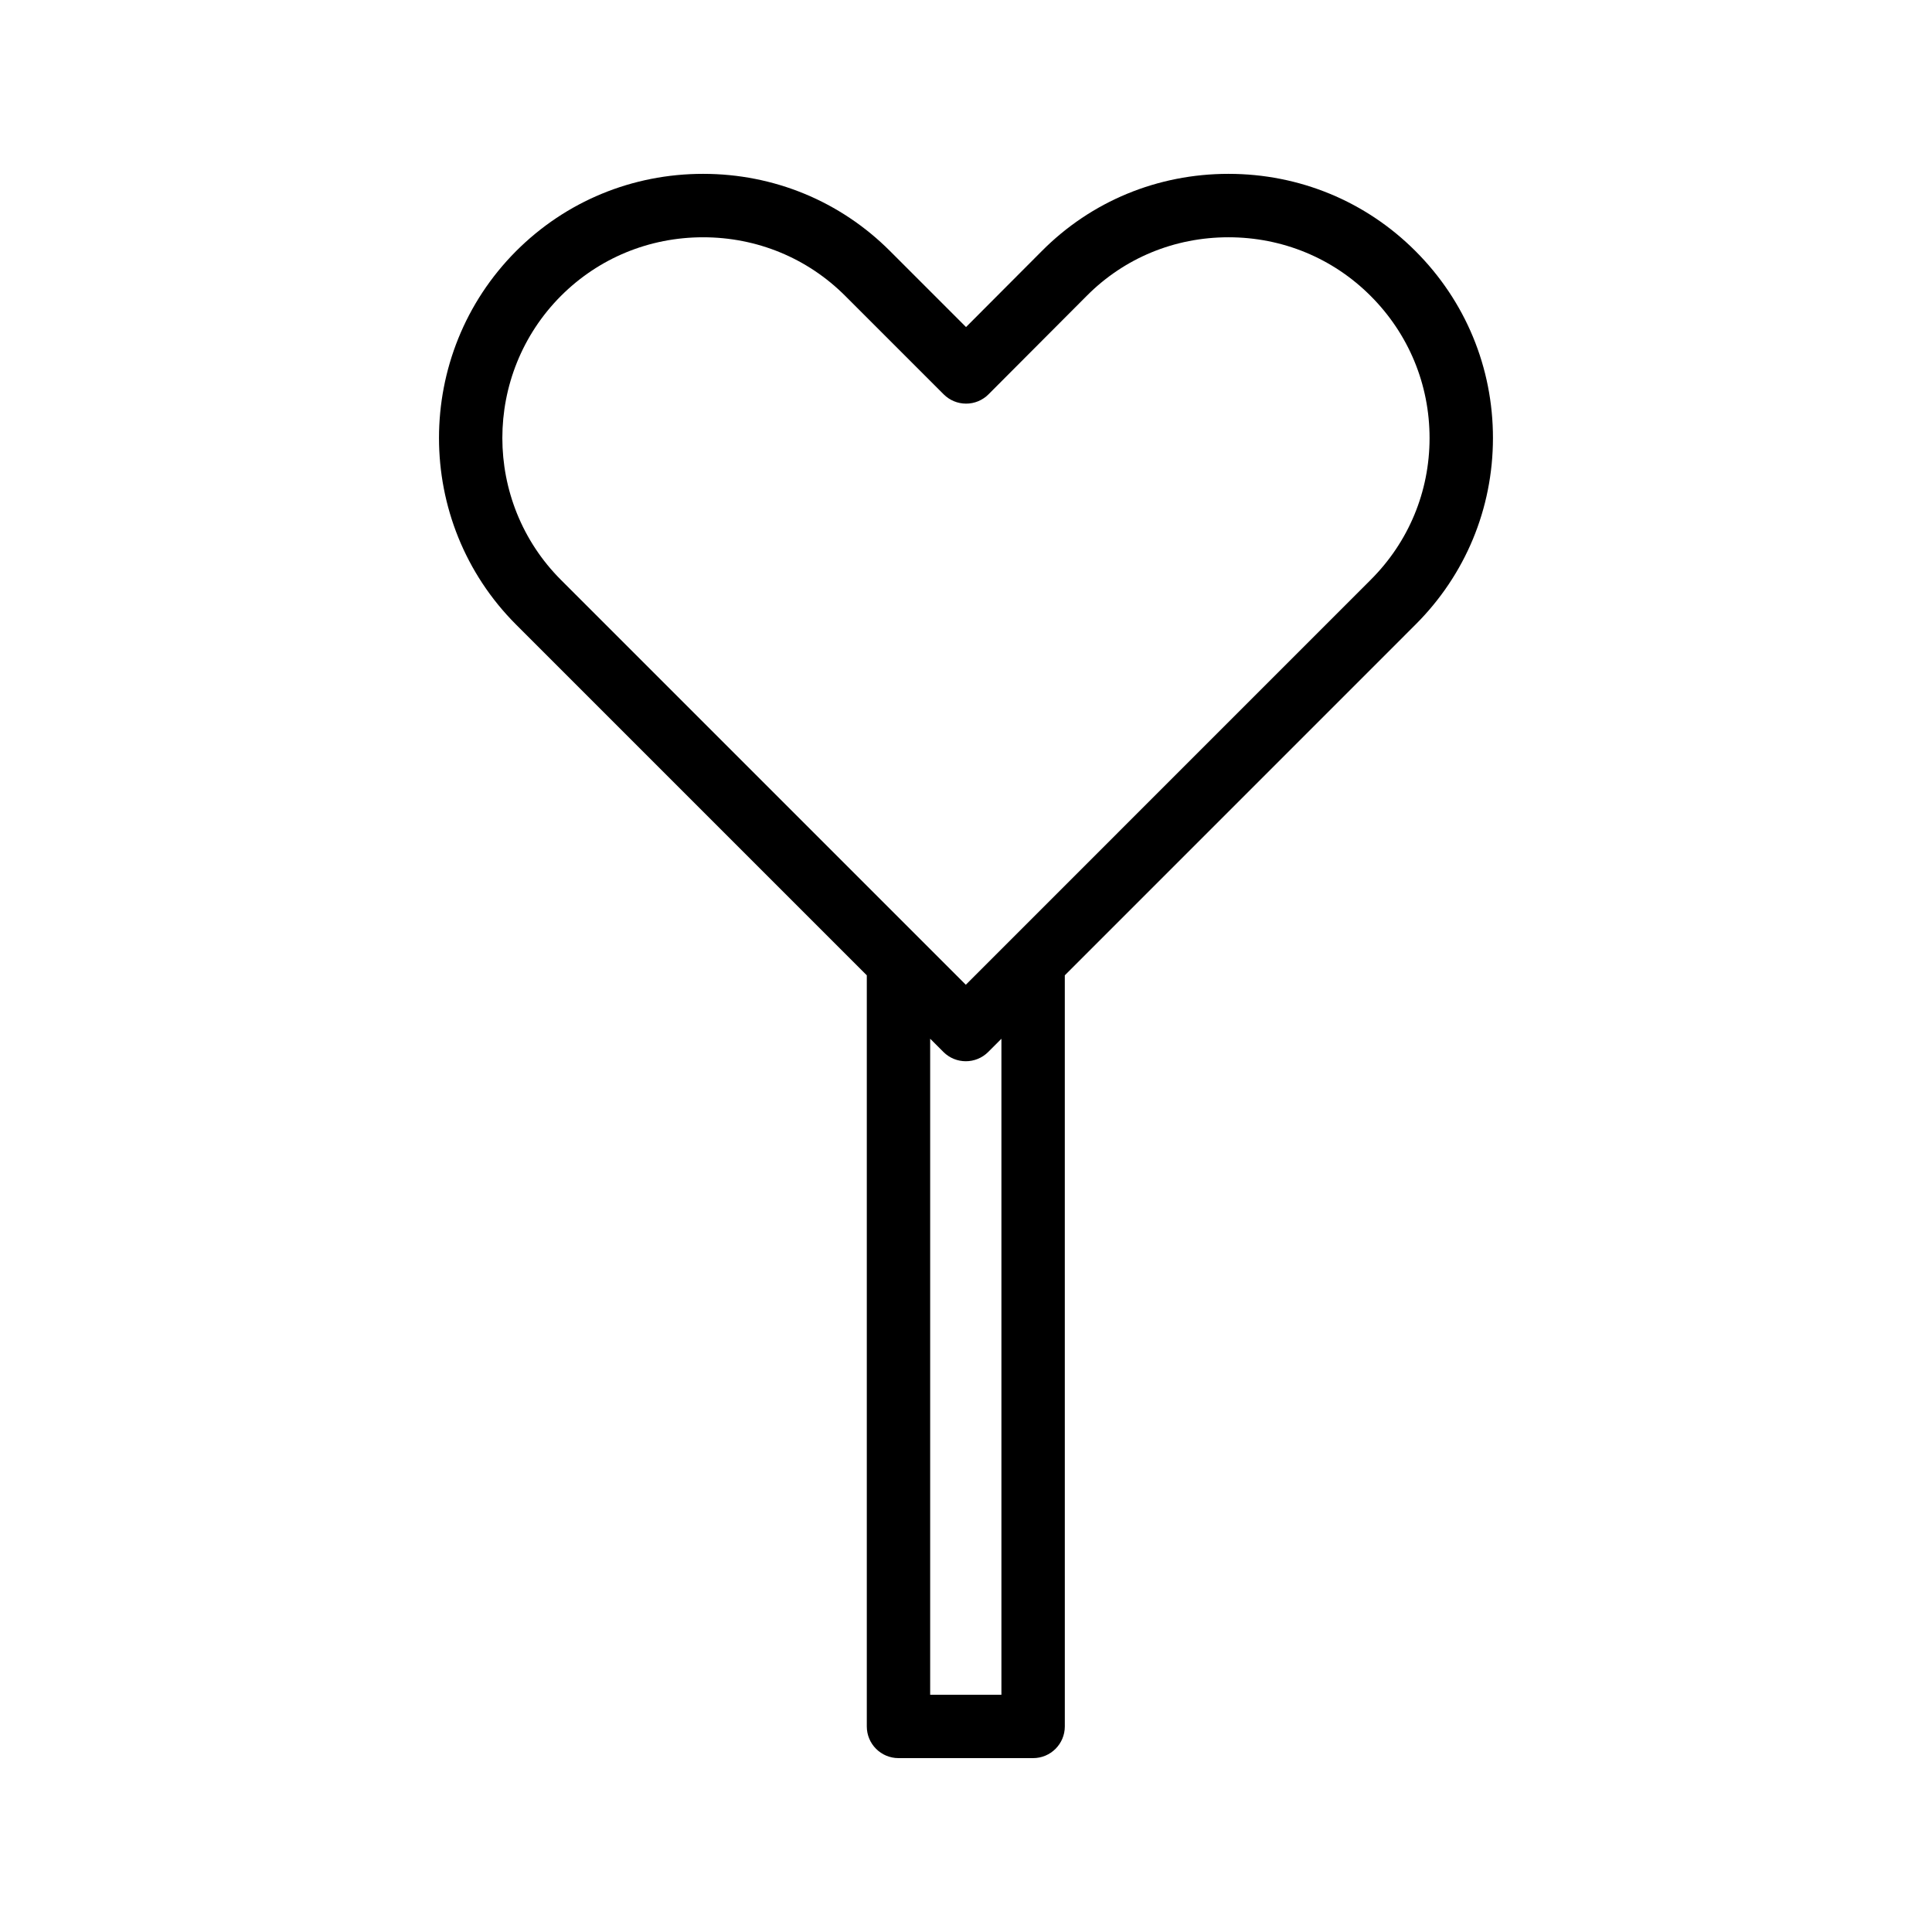
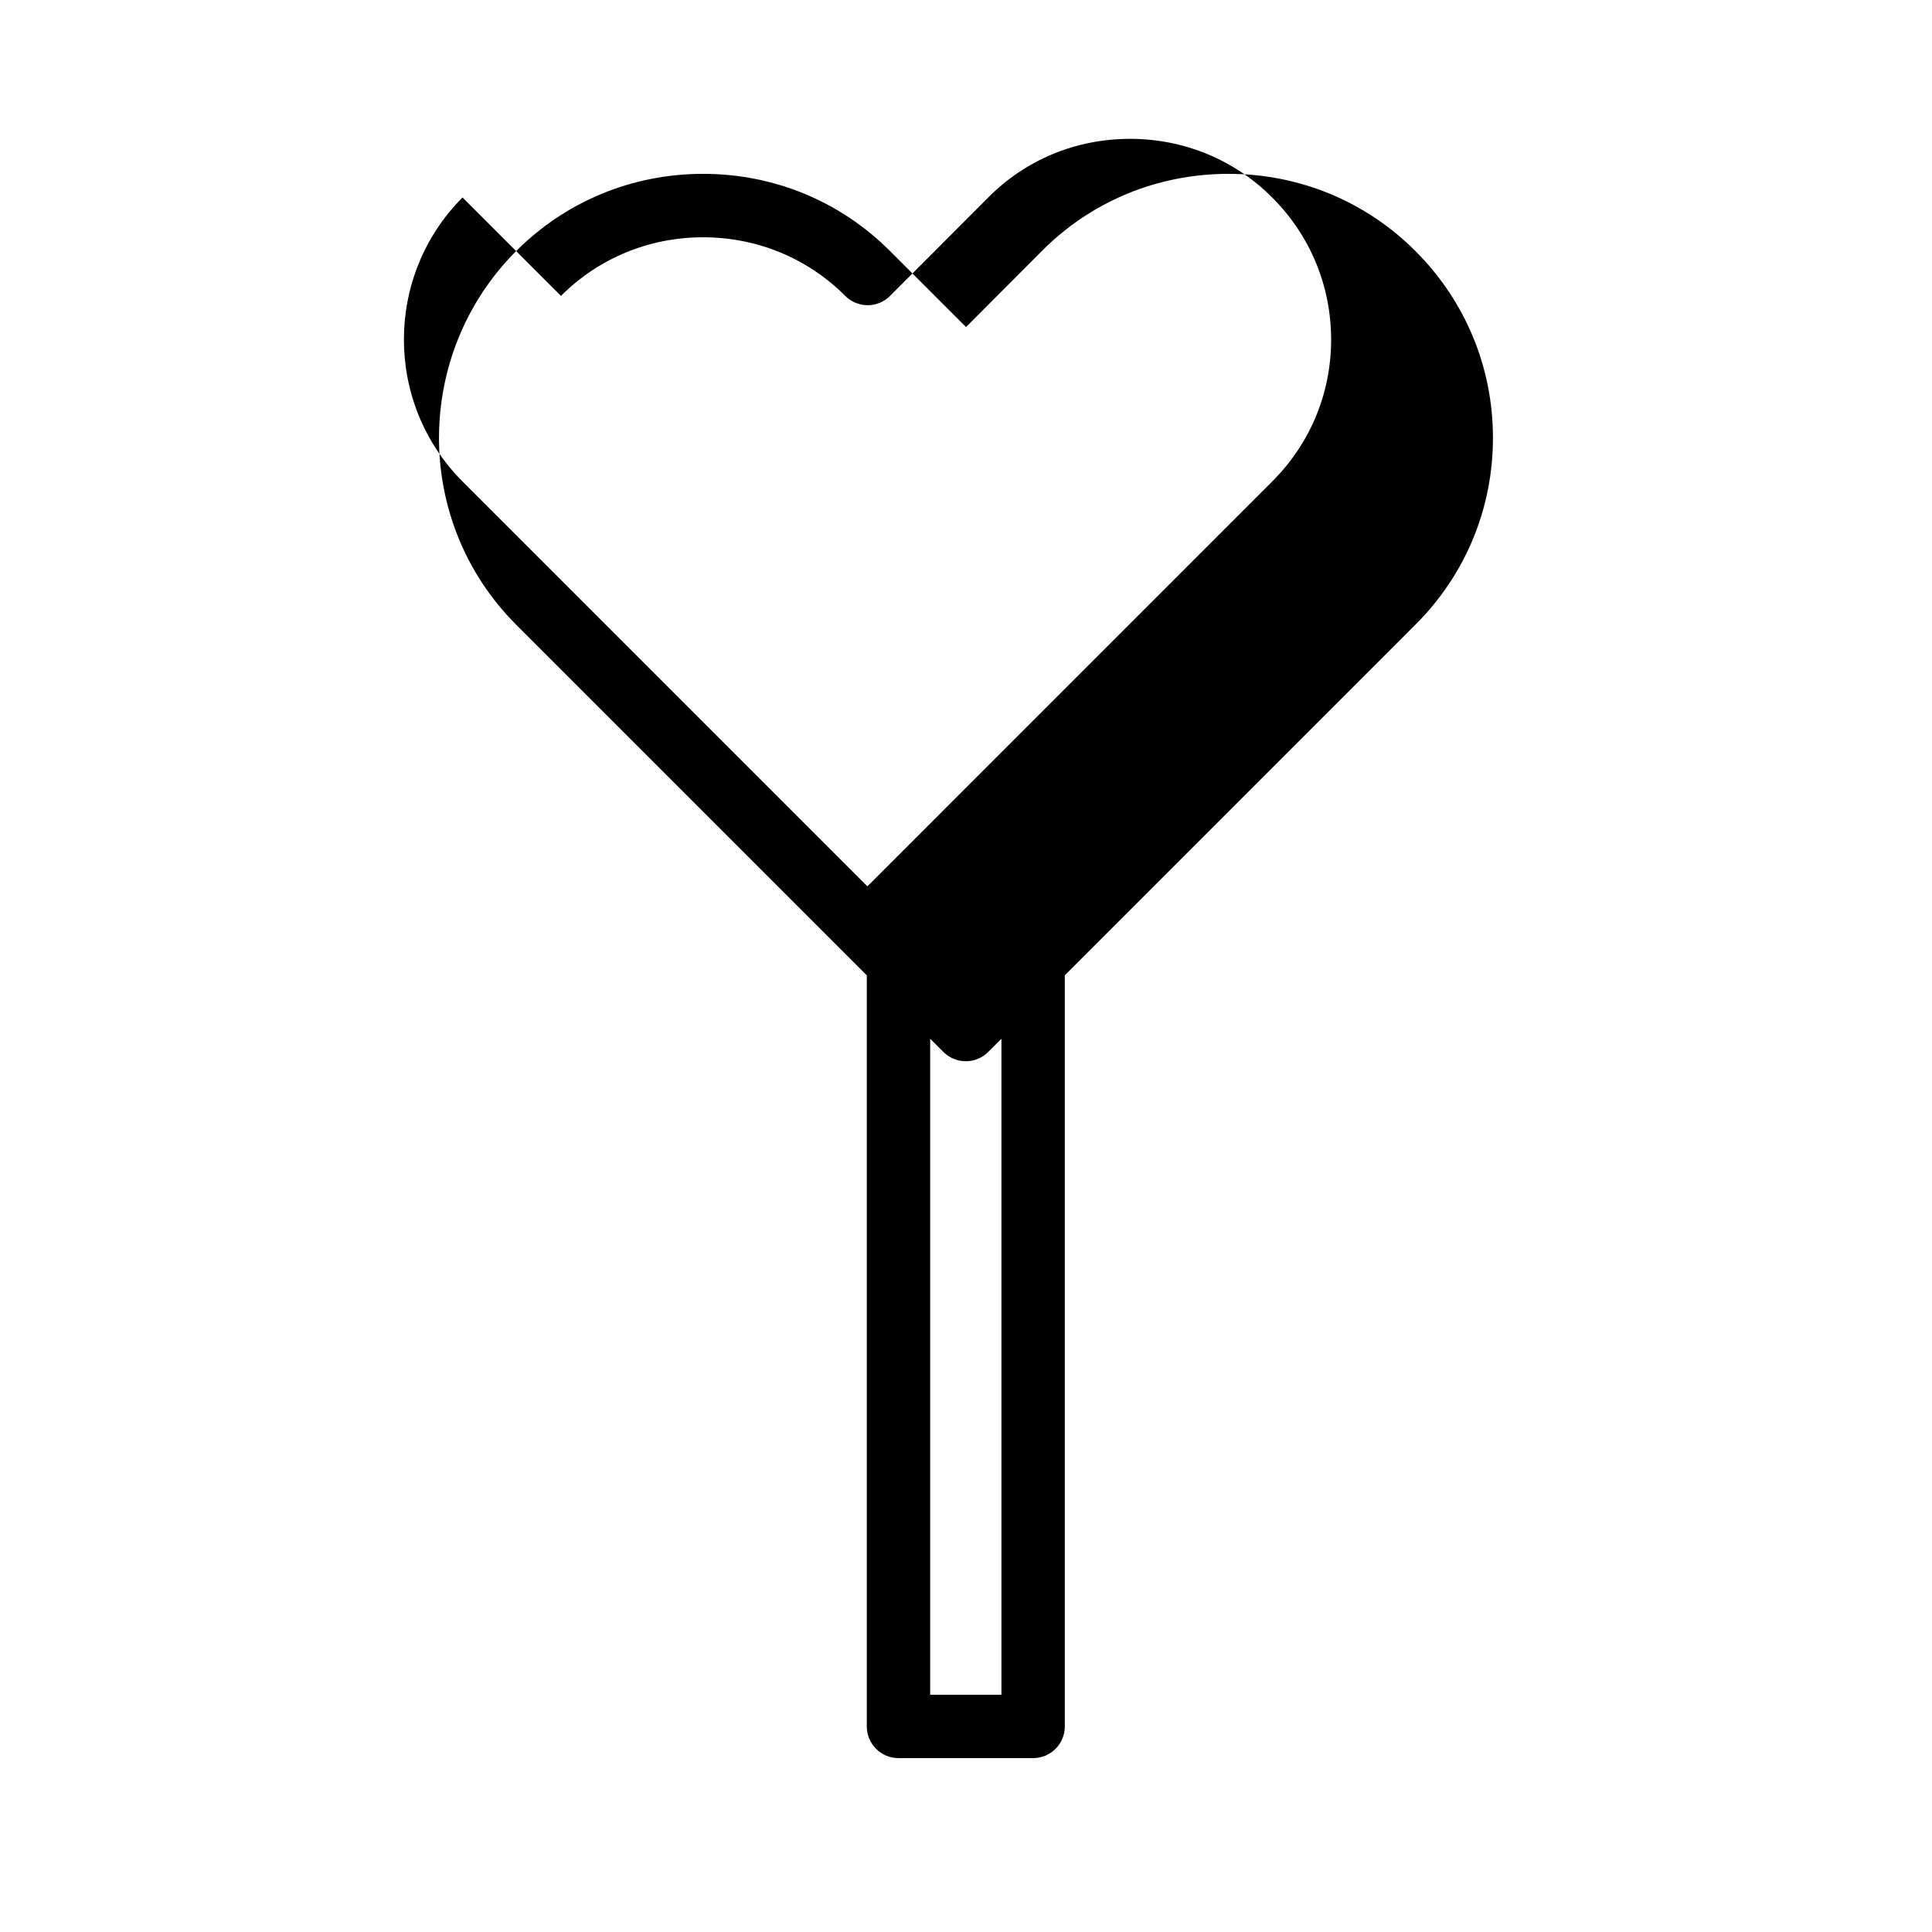
<svg xmlns="http://www.w3.org/2000/svg" fill="#000000" width="800px" height="800px" version="1.1" viewBox="144 144 512 512">
-   <path d="m373.71 402.47v199.05c0 4.637 3.754 8.398 8.398 8.398h35.68c4.641 0 8.398-3.758 8.398-8.398l-0.004-199.05 92.922-92.93c13.234-13.191 20.523-30.742 20.543-49.418 0.016-18.727-7.281-36.336-20.543-49.594-13.188-13.191-30.777-20.457-49.547-20.457-18.793 0-36.367 7.273-49.473 20.469l-20.074 20.133-20.141-20.141c-13.18-13.195-30.77-20.461-49.539-20.461-18.754 0-36.352 7.266-49.555 20.469-27.25 27.34-27.25 71.75 0.008 99.004zm35.676 190.66h-18.883v-173.86l3.508 3.508c1.641 1.641 3.789 2.461 5.938 2.461s4.297-0.82 5.938-2.457l3.5-3.5zm-116.73-370.71c10.02-10.02 23.402-15.539 37.672-15.539 14.277 0 27.66 5.519 37.672 15.539l26.086 26.086c1.574 1.574 3.707 2.461 5.938 2.461h0.008c2.231 0 4.363-0.891 5.938-2.469l26.027-26.098c9.934-10.008 23.277-15.52 37.559-15.52 14.277 0 27.66 5.519 37.672 15.539 10.086 10.086 15.629 23.473 15.621 37.703-0.008 14.195-5.559 27.527-15.613 37.547-0.008 0.008-0.008 0.016-0.016 0.02l-107.27 107.28-107.29-107.29c-20.711-20.719-20.711-54.488 0-75.266z" />
+   <path d="m373.71 402.47v199.05c0 4.637 3.754 8.398 8.398 8.398h35.68c4.641 0 8.398-3.758 8.398-8.398l-0.004-199.05 92.922-92.93c13.234-13.191 20.523-30.742 20.543-49.418 0.016-18.727-7.281-36.336-20.543-49.594-13.188-13.191-30.777-20.457-49.547-20.457-18.793 0-36.367 7.273-49.473 20.469l-20.074 20.133-20.141-20.141c-13.18-13.195-30.77-20.461-49.539-20.461-18.754 0-36.352 7.266-49.555 20.469-27.25 27.34-27.25 71.75 0.008 99.004zm35.676 190.66h-18.883v-173.86l3.508 3.508c1.641 1.641 3.789 2.461 5.938 2.461s4.297-0.82 5.938-2.457l3.5-3.5zm-116.73-370.71c10.02-10.02 23.402-15.539 37.672-15.539 14.277 0 27.66 5.519 37.672 15.539c1.574 1.574 3.707 2.461 5.938 2.461h0.008c2.231 0 4.363-0.891 5.938-2.469l26.027-26.098c9.934-10.008 23.277-15.52 37.559-15.52 14.277 0 27.66 5.519 37.672 15.539 10.086 10.086 15.629 23.473 15.621 37.703-0.008 14.195-5.559 27.527-15.613 37.547-0.008 0.008-0.008 0.016-0.016 0.02l-107.27 107.28-107.29-107.29c-20.711-20.719-20.711-54.488 0-75.266z" />
</svg>